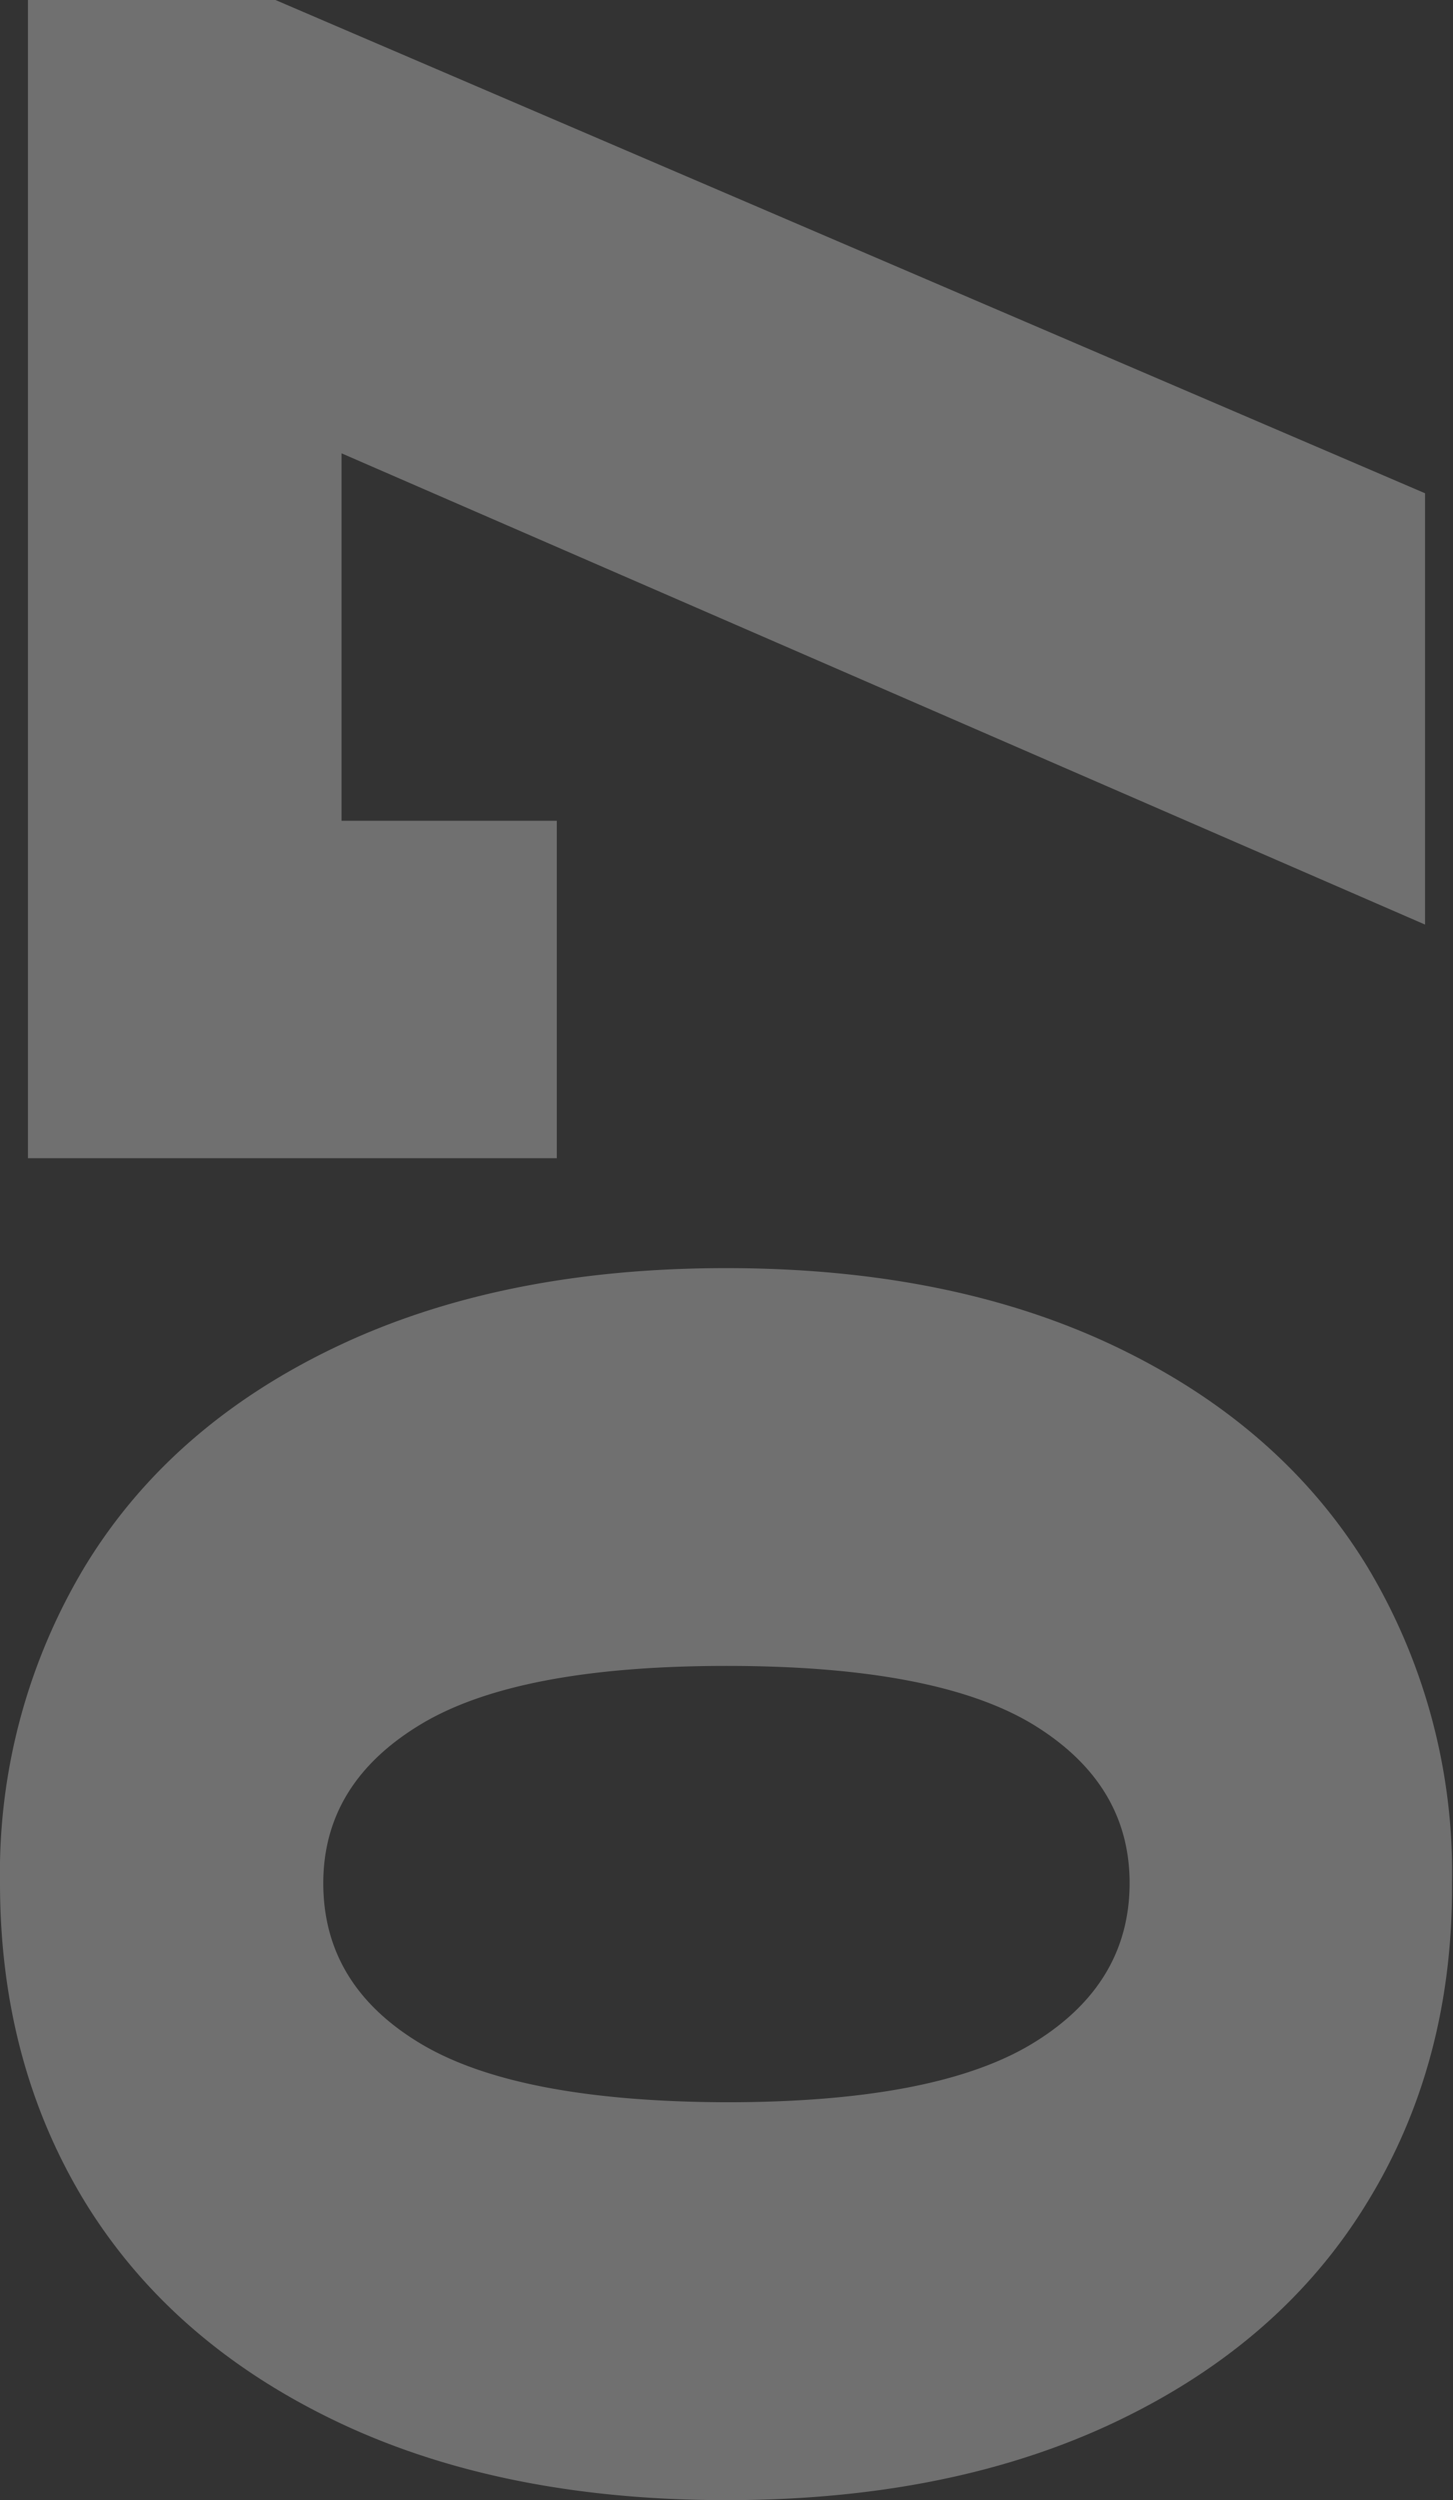
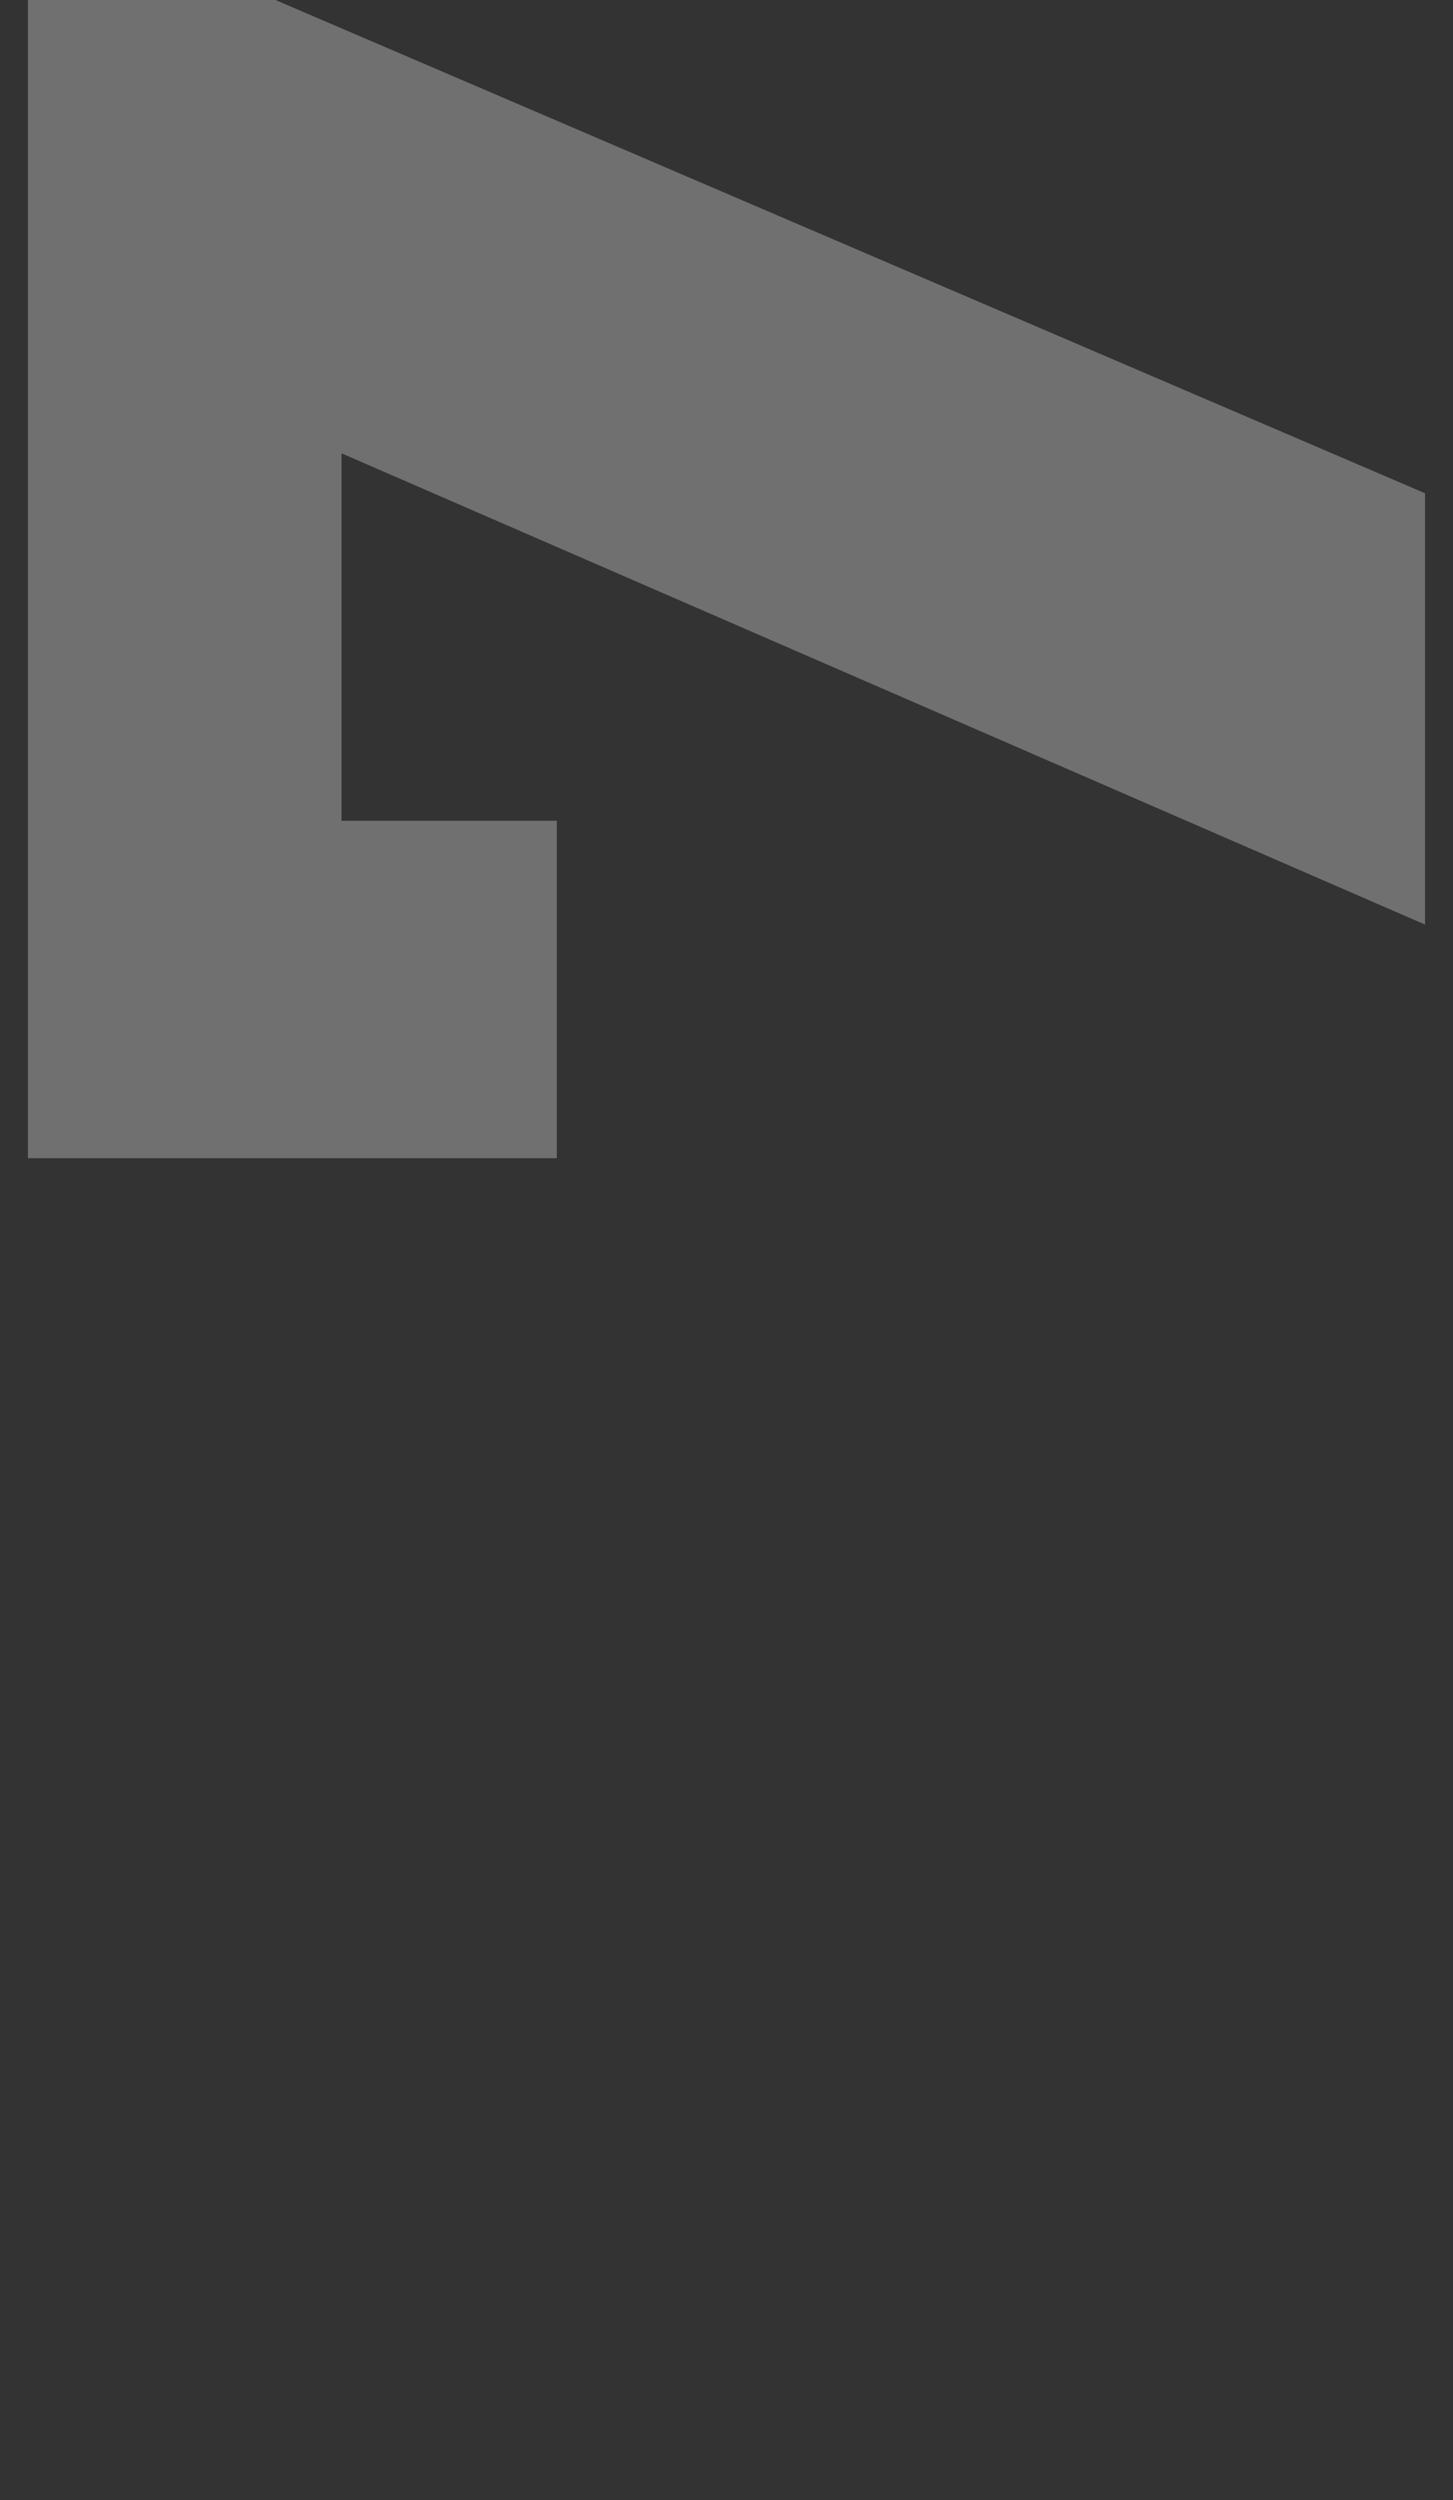
<svg xmlns="http://www.w3.org/2000/svg" id="Layer_1" data-name="Layer 1" viewBox="0 0 136.14 234.12">
  <rect x="0" y="0" width="136.14" height="234.12" fill="#333333" stroke="none" />
  <defs>
    <style>.cls-1{opacity:0.3;}.cls-2{fill:#fff;}</style>
  </defs>
  <title>цифр</title>
  <g class="cls-1">
-     <path class="cls-2" d="M128.09,206.26q-8,13.1-23.46,20.48t-36.56,7.38q-21.13,0-36.56-7.38T8,206.26q-8-13.08-8-29.92a55.67,55.67,0,0,1,8-29.73q8-13.1,23.47-20.48t36.56-7.38q21.14,0,36.56,7.38t23.46,20.48a55.58,55.58,0,0,1,8,29.73Q136.14,193.17,128.09,206.26ZM96.77,161.47Q87.71,156,68.07,156t-28.71,5.51Q30.3,167,30.29,176.34q0,9.54,9.07,15t28.71,5.52q19.64,0,28.7-5.52t9.07-15Q105.84,167,96.77,161.47Z" />
    <path class="cls-2" d="M2.62,0H25.81L133.52,46.19V86.58L32,42.45V76.86H52.17v31.6H2.62Z" />
  </g>
</svg>